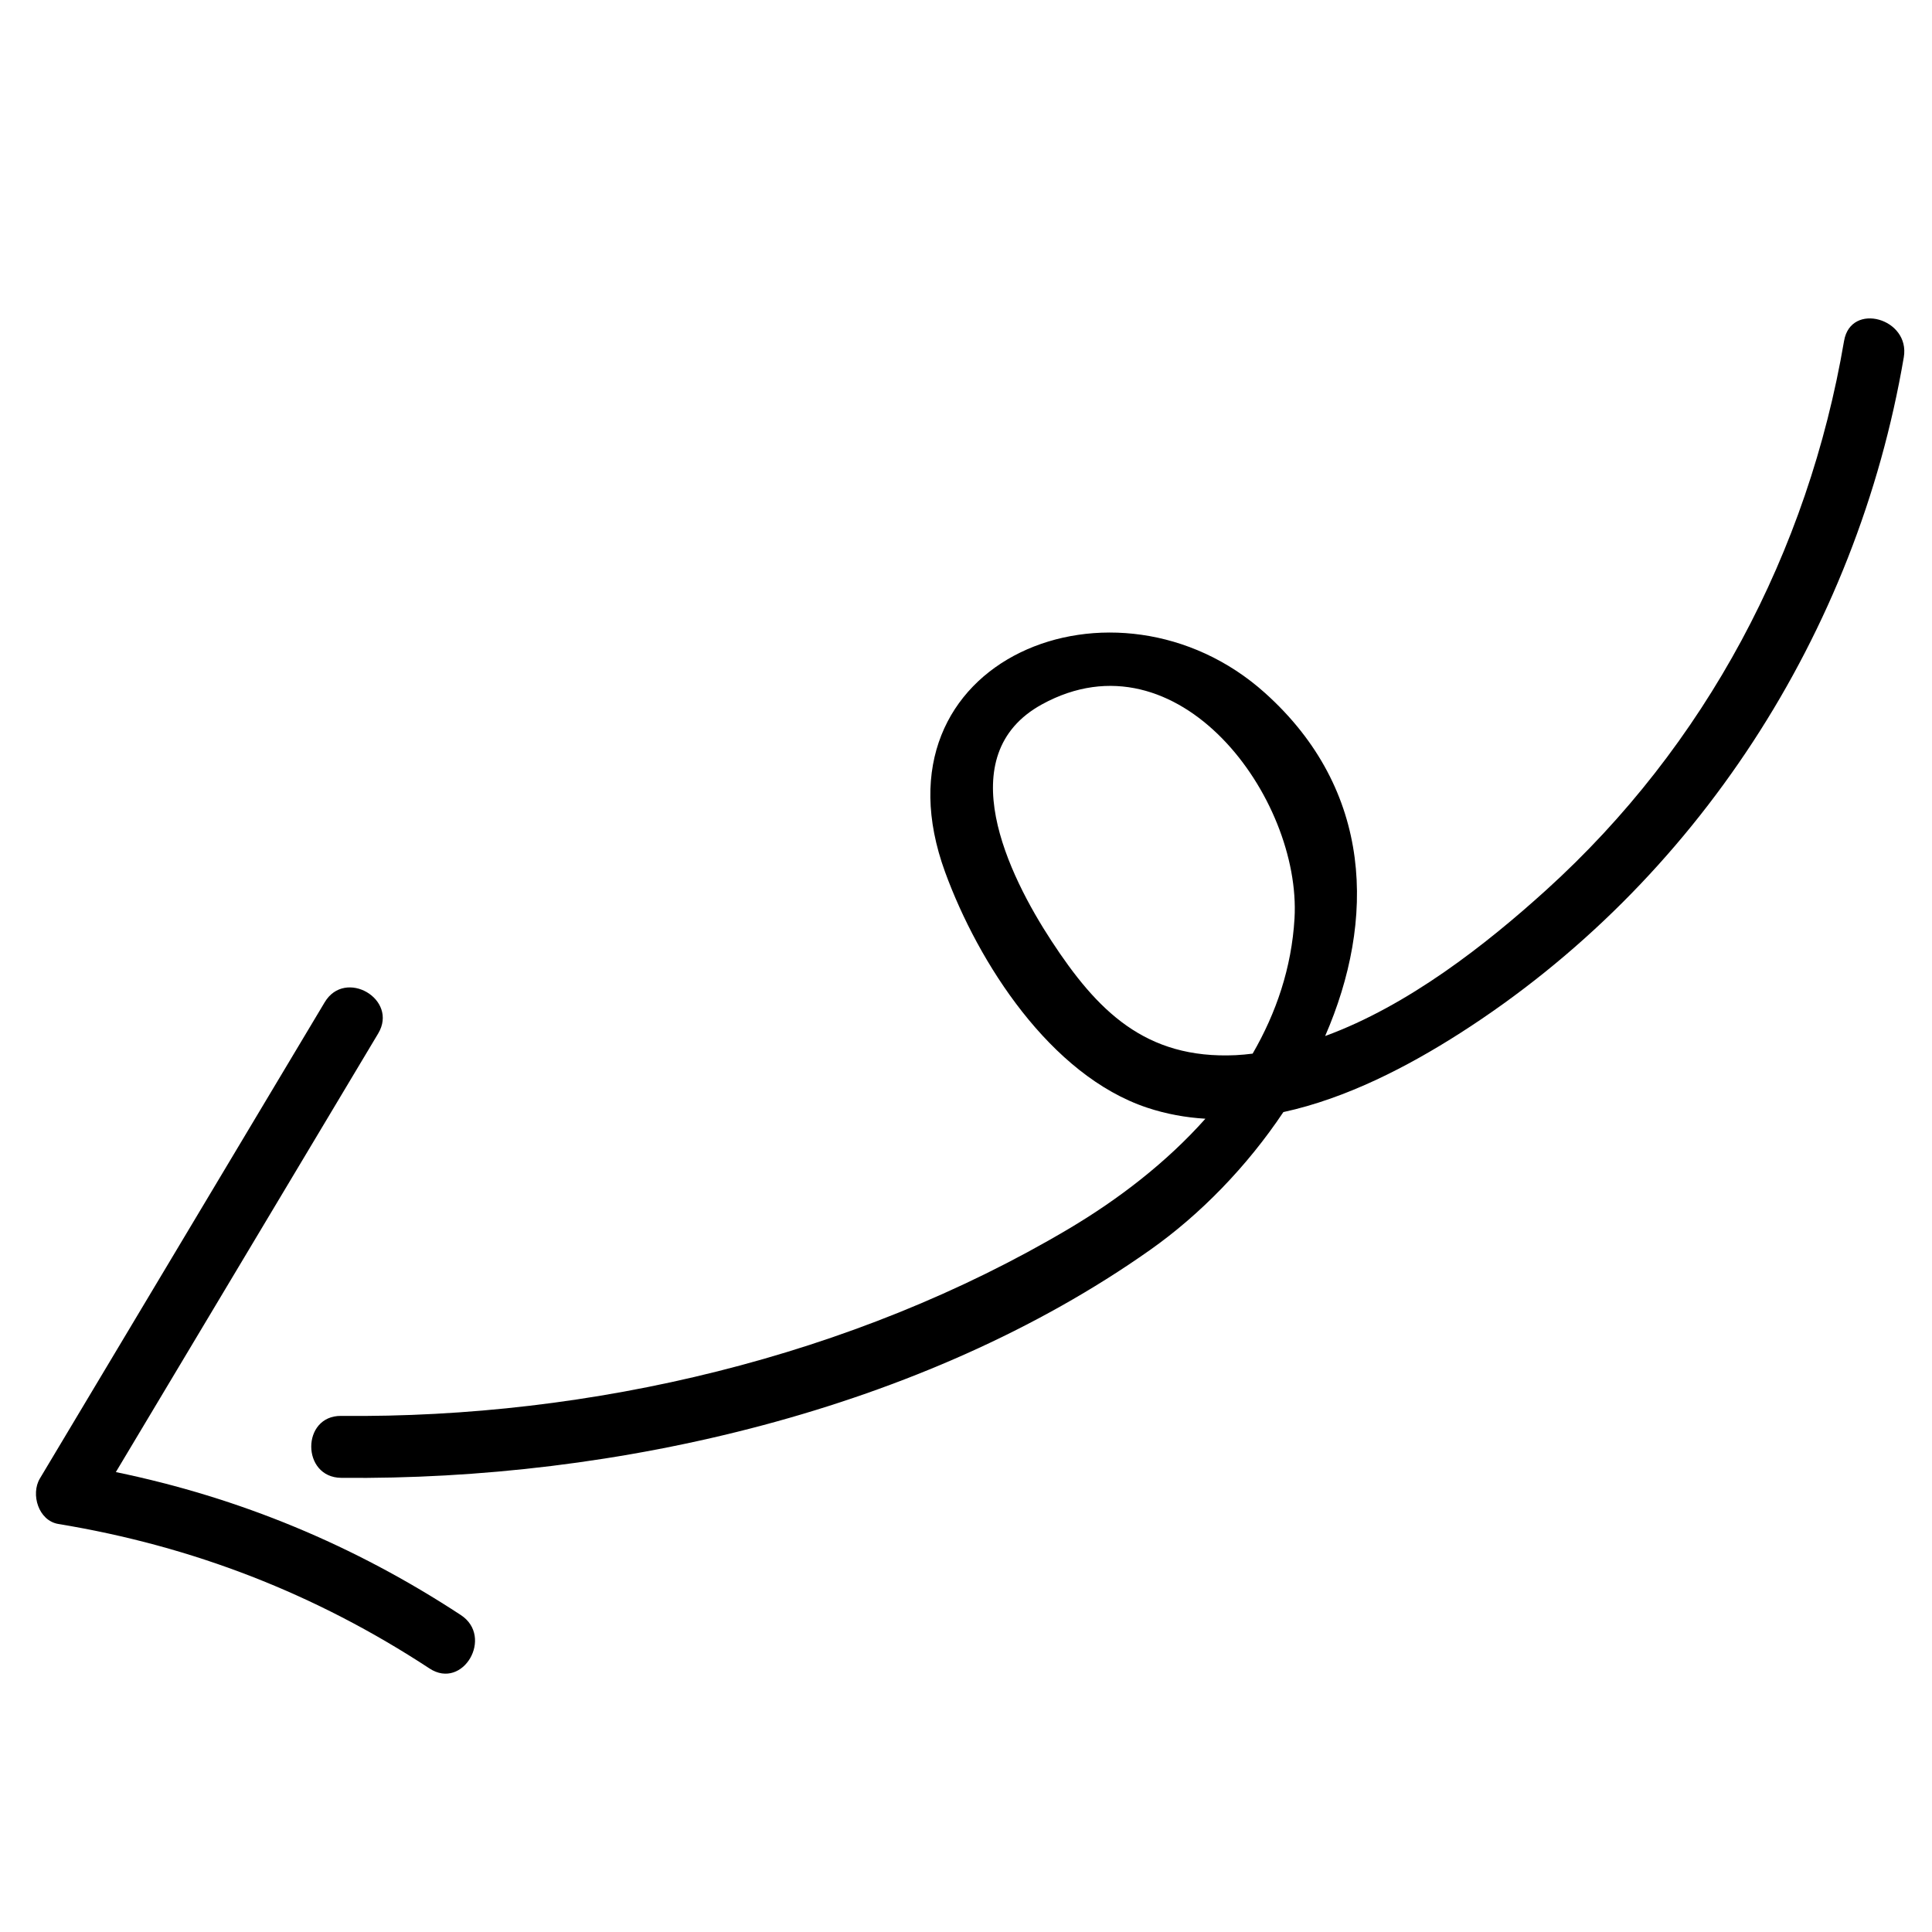
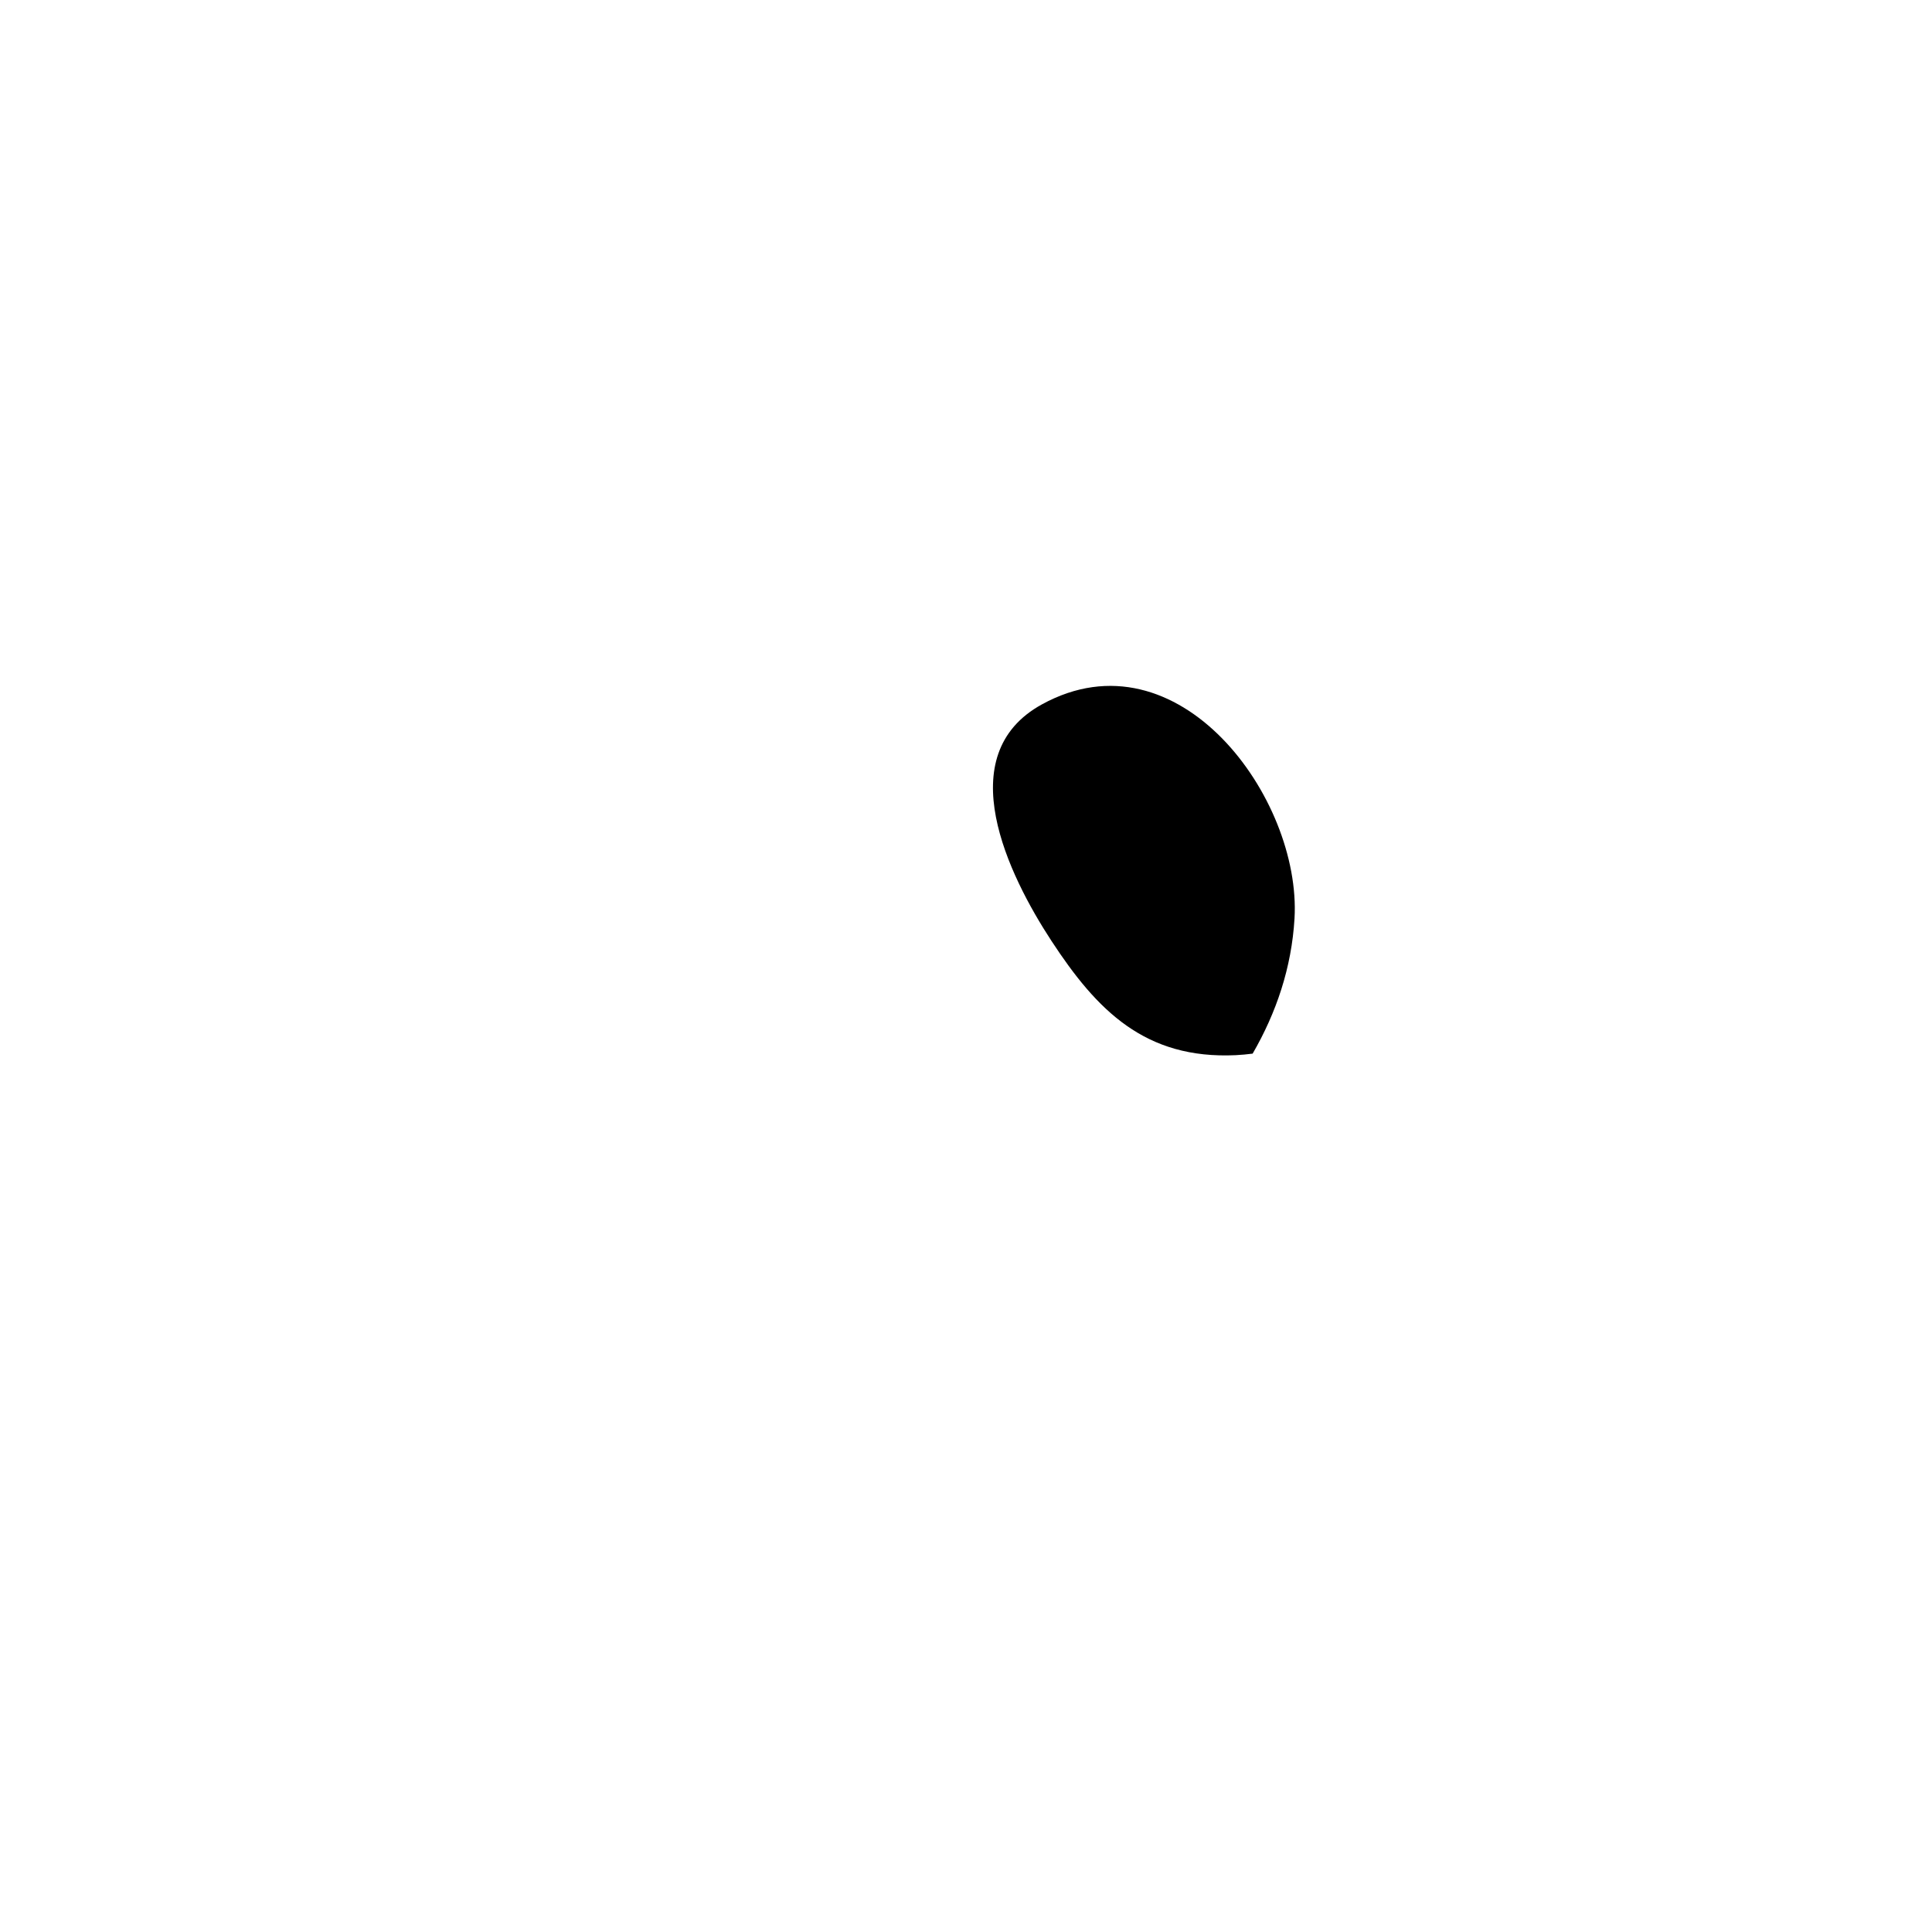
<svg xmlns="http://www.w3.org/2000/svg" fill="#000000" width="800px" height="800px" version="1.1" viewBox="144 144 512 512">
  <g>
-     <path d="m632.7 234.32c-9.531 56.004-36.664 107.24-78.91 145.52-16.062 14.555-36.676 30.691-58.613 38.719 13.355-30.684 12.809-65.113-15.934-90.914-39.281-35.262-105.46-9.133-84.781 47.465 8.797 24.082 27.922 53.879 53.508 62.426 5.098 1.703 10.273 2.621 15.473 2.938-10.352 11.629-23.109 21.402-36.242 29.188-57.23 33.934-126.65 50.238-192.79 49.566-10.566-0.105-10.57 16.305 0 16.414 72.754 0.742 154.09-17.863 214.34-60.367 13.316-9.391 25.715-22.133 35.355-36.562 16.773-3.648 33.004-12.082 46.809-20.902 62.613-40.027 105.18-106.13 117.61-179.13 1.762-10.332-14.047-14.77-15.82-4.363zm-161.19 189.31c-24.07 1.125-36.812-11.863-48.875-30.301-11.34-17.336-27.035-49.23-2.481-62.68 36.148-19.793 68.762 24.93 66.906 56.738-0.766 13.094-4.852 25.043-11.094 35.836-1.48 0.18-2.969 0.34-4.457 0.406z" />
-     <path d="m266.12 572c-28.27-18.539-58.598-31.102-91.418-37.883 23.176-38.742 46.344-77.492 69.52-116.23 5.438-9.09-8.75-17.352-14.172-8.281-25.16 42.066-50.32 84.141-75.48 126.21-2.488 4.16-0.387 11.184 4.902 12.055 35.621 5.863 68.164 18.488 98.367 38.301 8.855 5.809 17.09-8.398 8.281-14.172z" />
+     <path d="m632.7 234.32zm-161.19 189.31c-24.07 1.125-36.812-11.863-48.875-30.301-11.34-17.336-27.035-49.23-2.481-62.68 36.148-19.793 68.762 24.93 66.906 56.738-0.766 13.094-4.852 25.043-11.094 35.836-1.48 0.18-2.969 0.34-4.457 0.406z" />
  </g>
</svg>